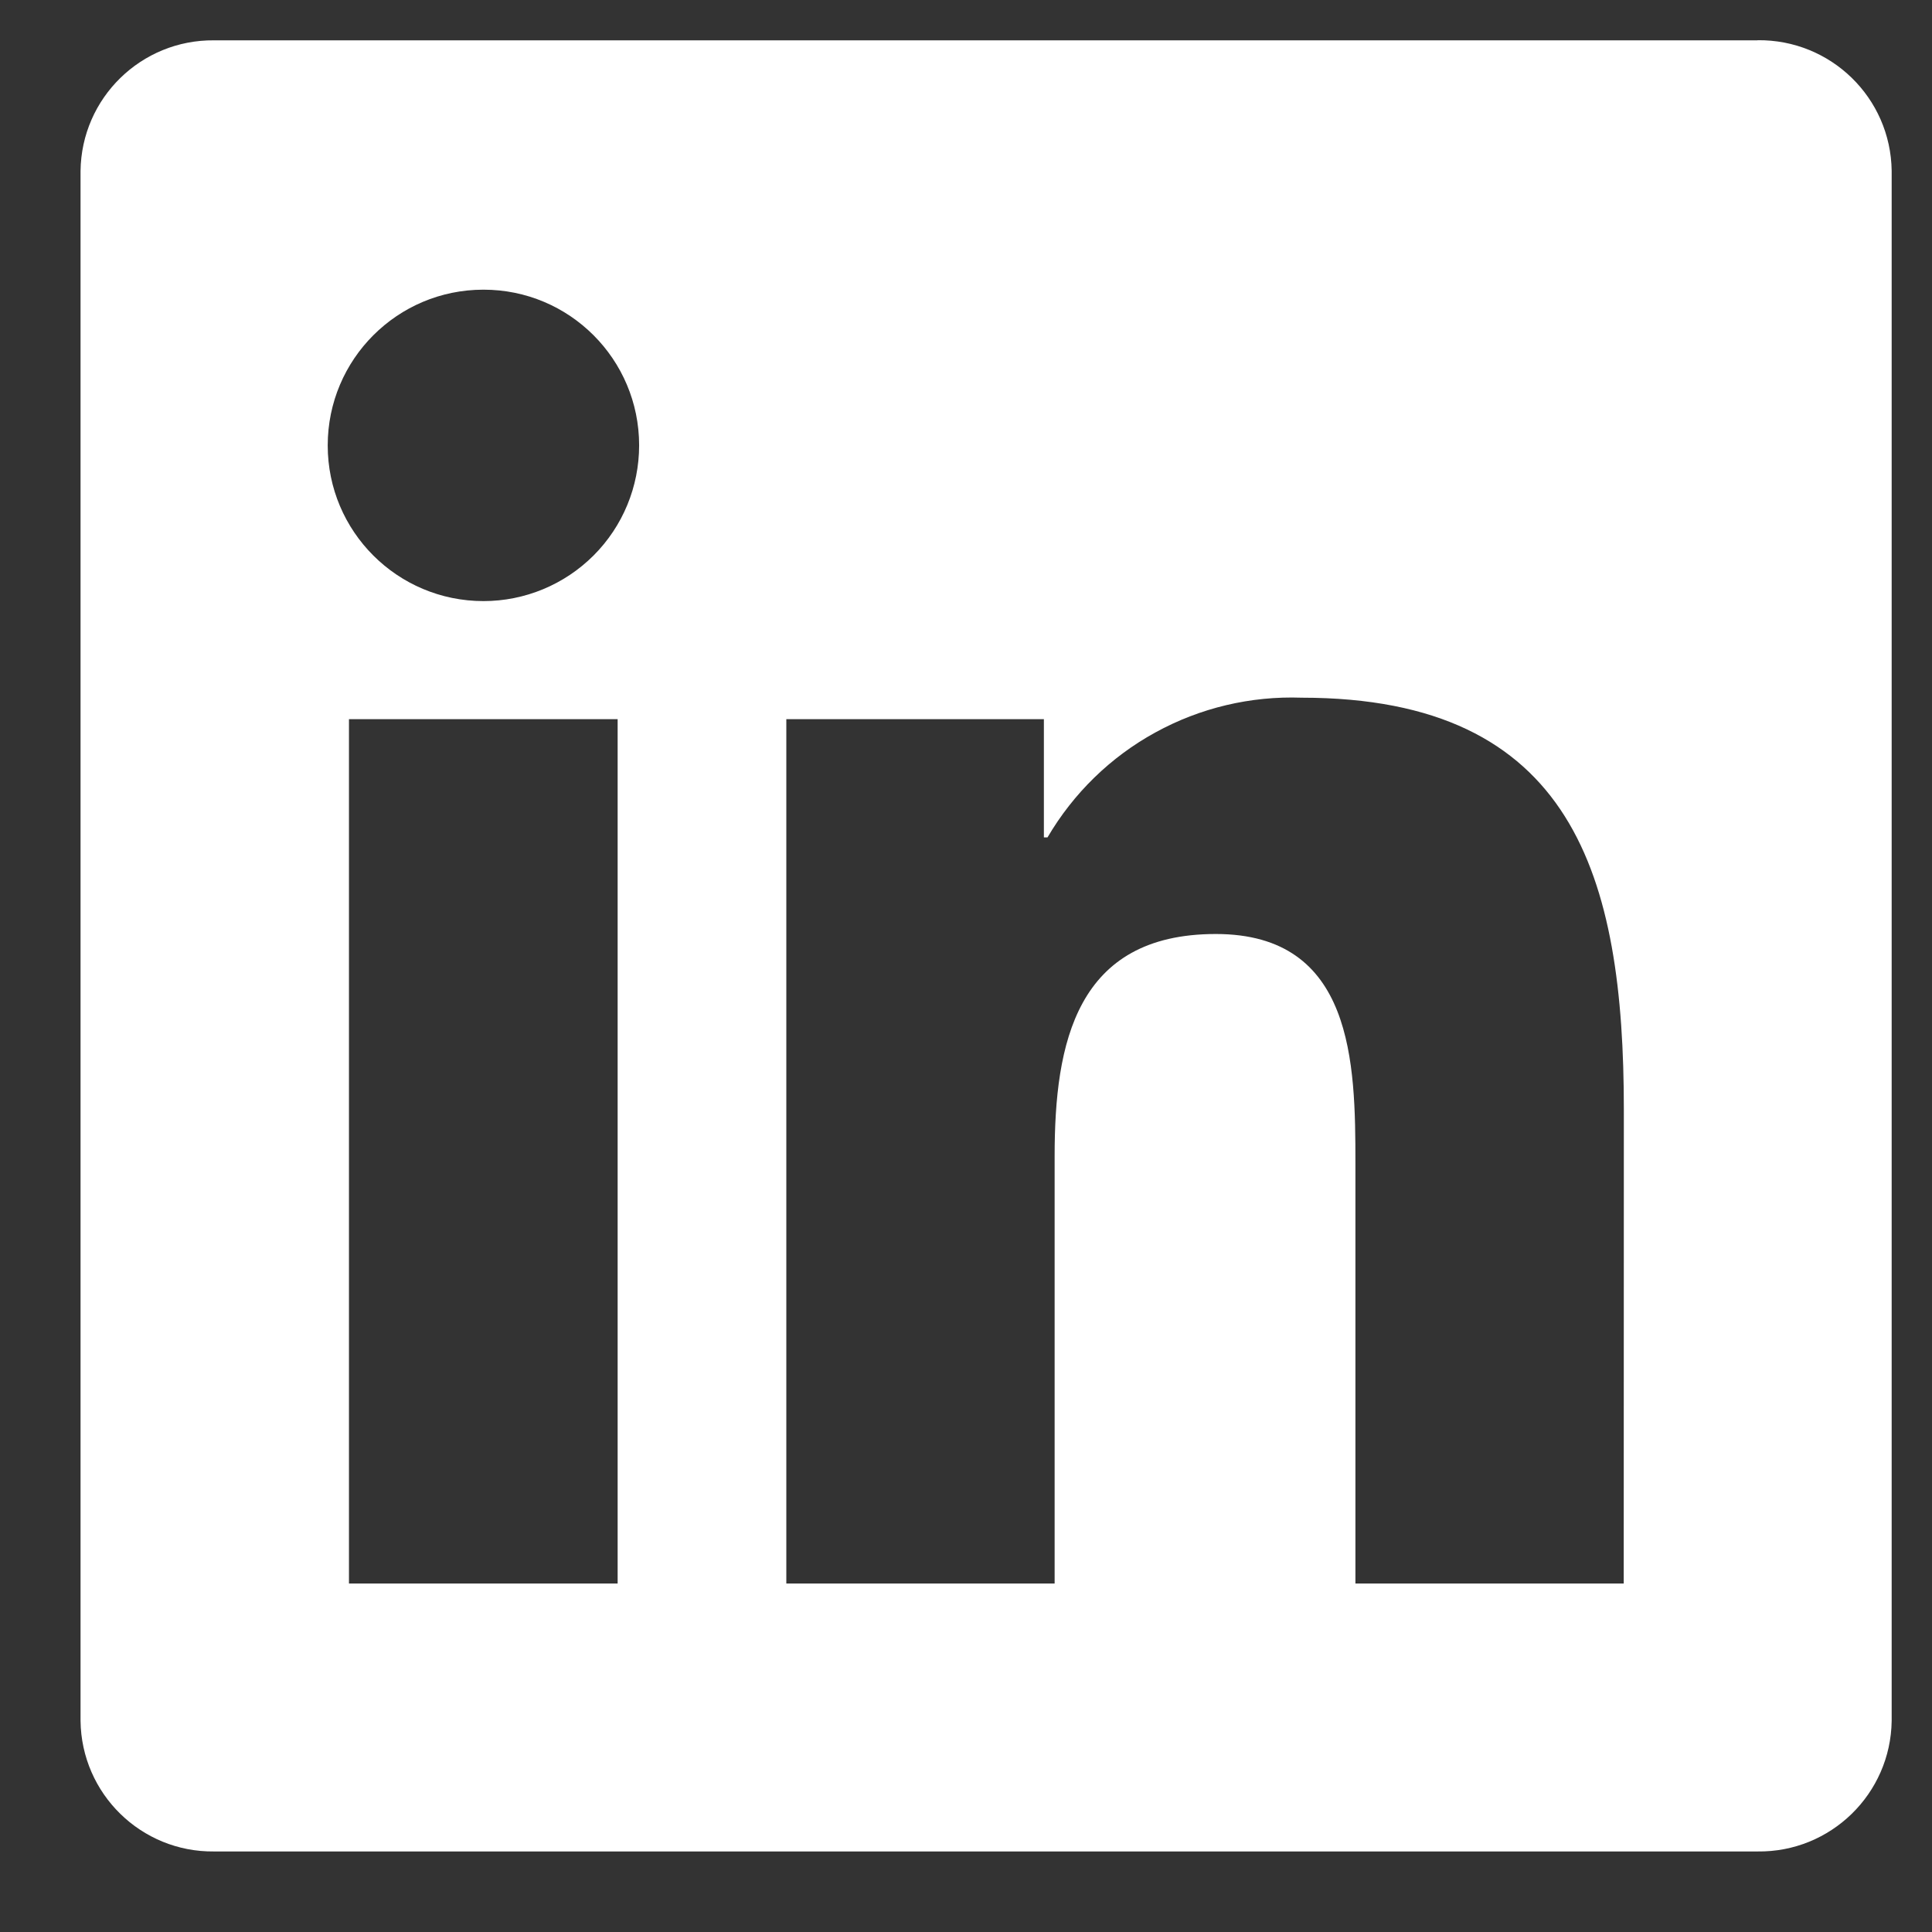
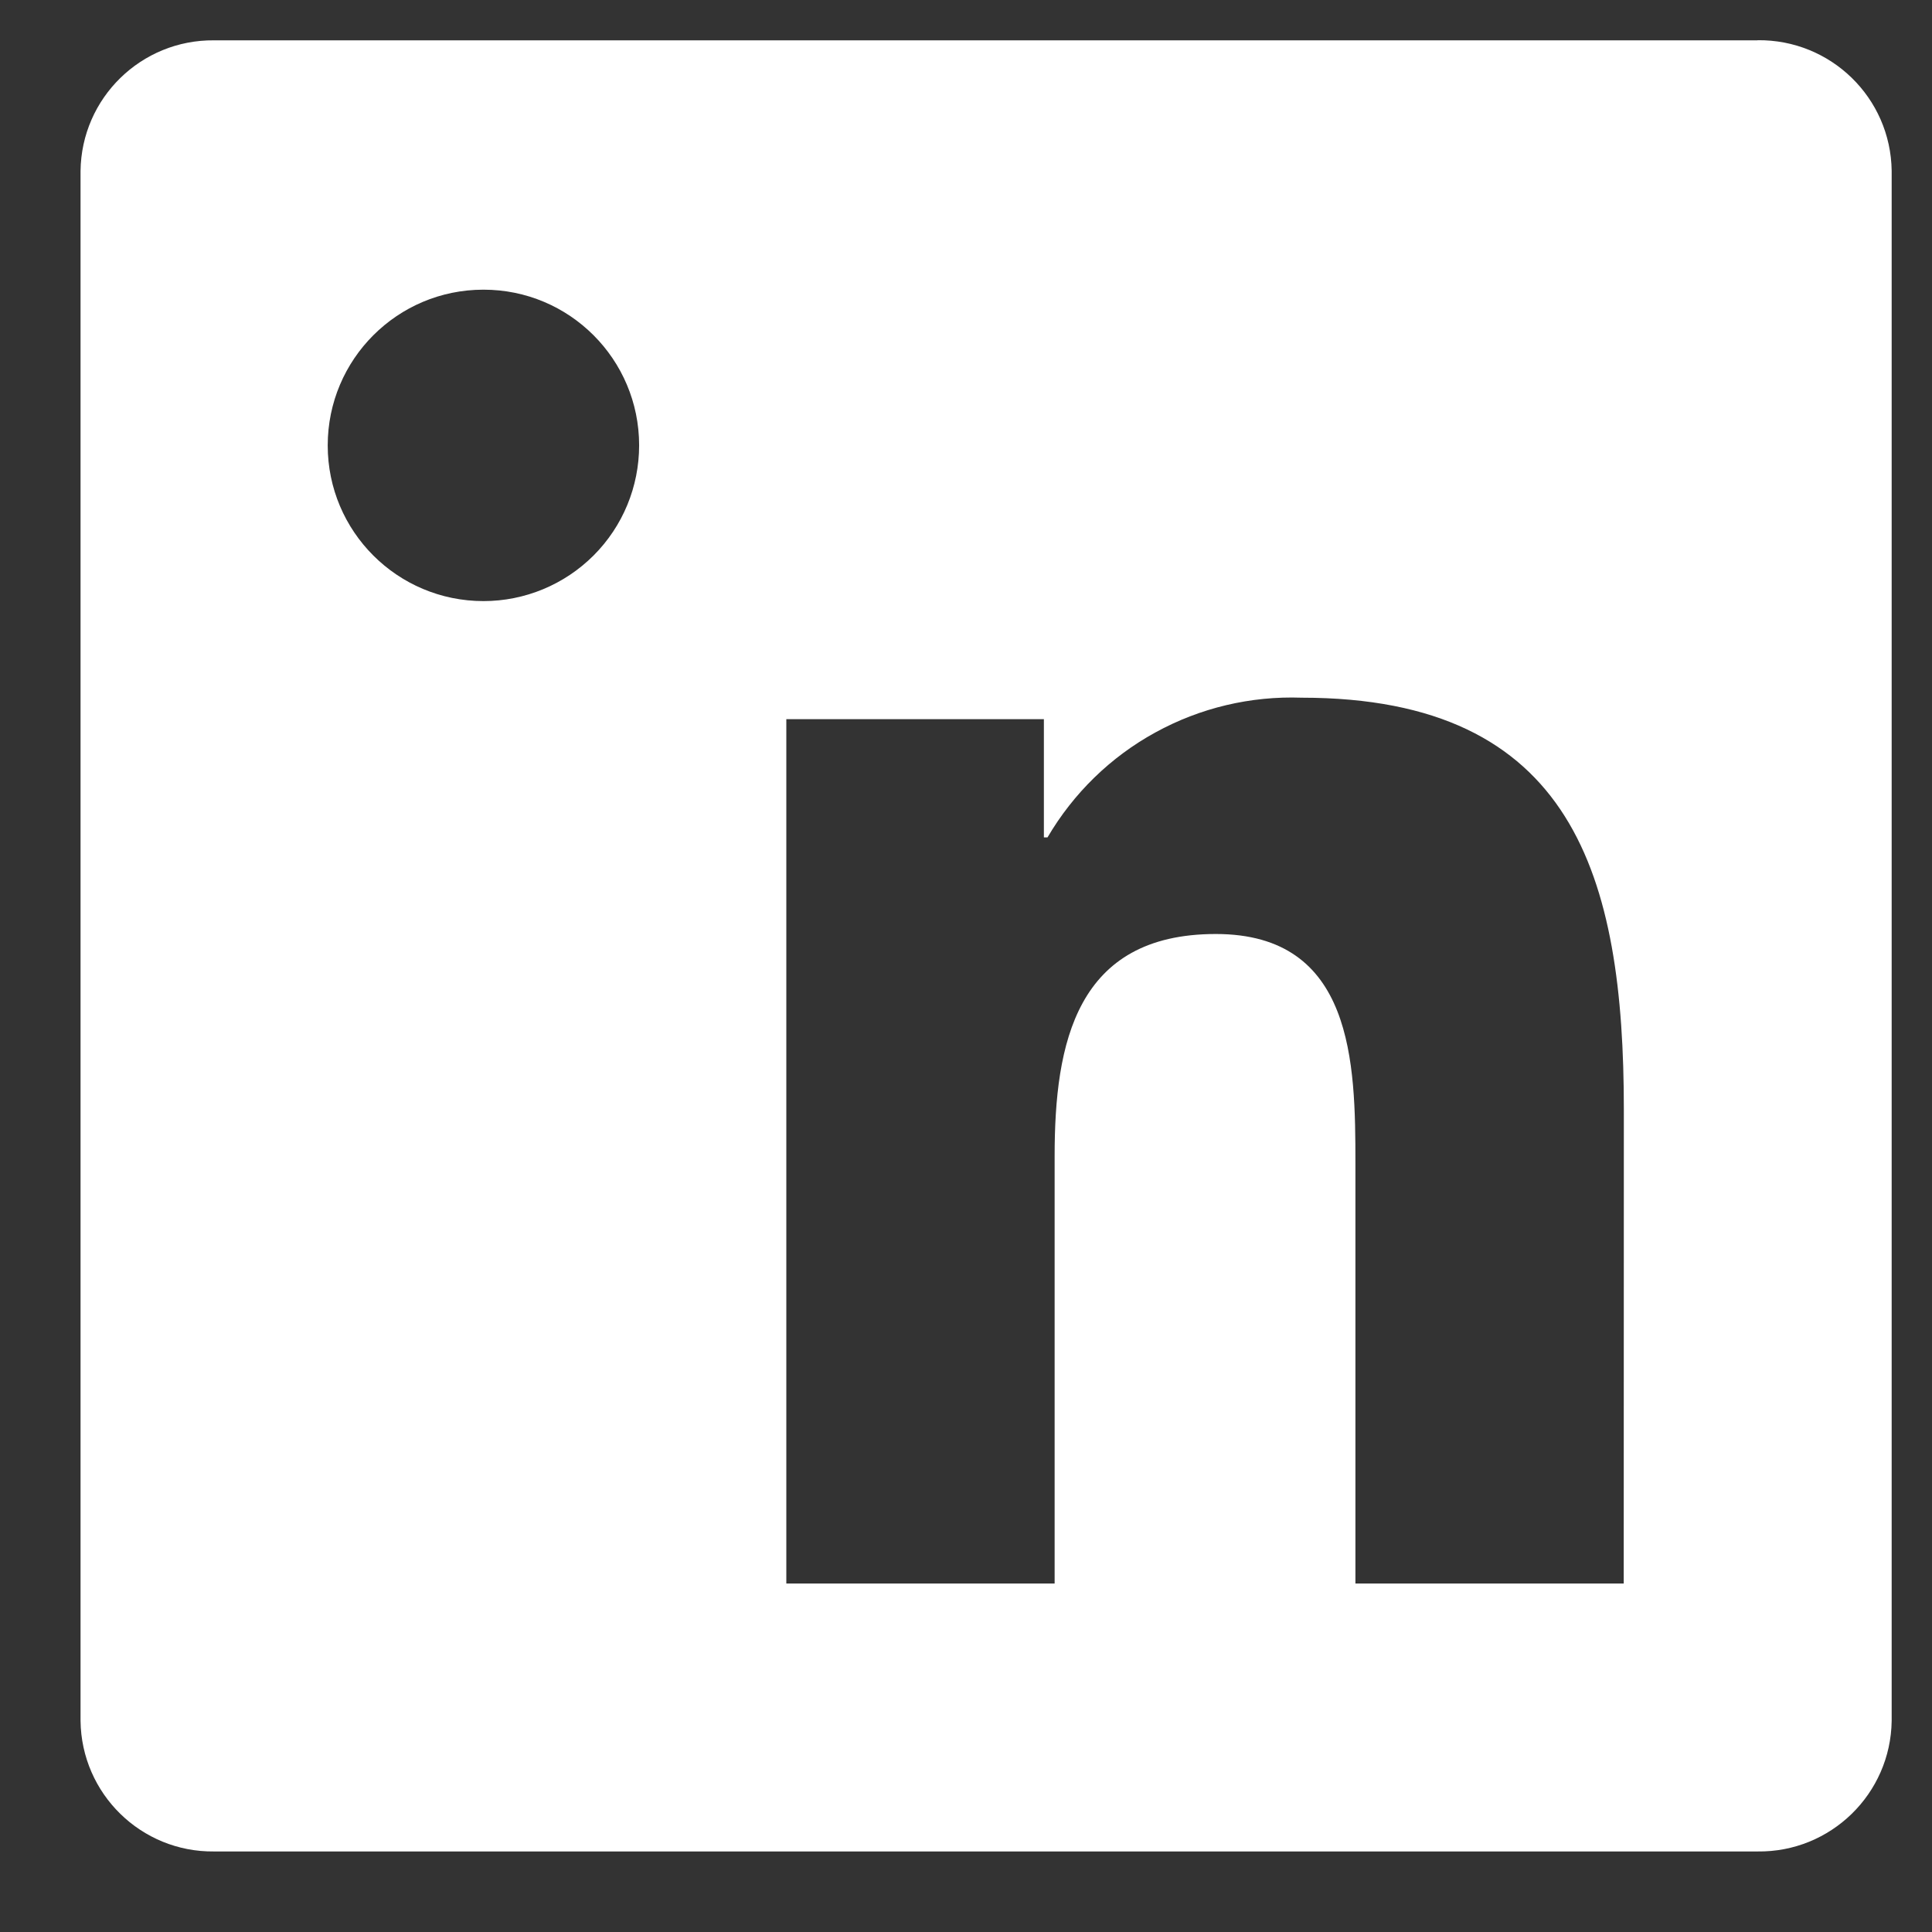
<svg xmlns="http://www.w3.org/2000/svg" width="16" height="16" viewBox="0 0 16 16" fill="none">
  <rect x="0" y="0" width="16" height="16" fill="#333333" stroke="none" />
-   <path d="M13.447 13.114H11.225V9.634C11.225 8.804 11.21 7.735 10.069 7.735C8.911 7.735 8.734 8.64 8.734 9.573V13.114H6.512V5.956H8.645V6.935H8.675C8.889 6.57 9.197 6.269 9.568 6.066C9.939 5.862 10.357 5.763 10.78 5.778C13.033 5.778 13.448 7.26 13.448 9.188L13.447 13.114ZM4.004 4.978C3.291 4.978 2.714 4.401 2.714 3.689C2.714 2.976 3.291 2.399 4.003 2.399C4.716 2.398 5.293 2.976 5.293 3.688C5.293 4.03 5.158 4.358 4.916 4.6C4.674 4.842 4.346 4.978 4.004 4.978ZM5.115 13.114H2.89V5.956H5.115V13.114L5.115 13.114ZM14.555 0.334H1.773C1.169 0.328 0.674 0.812 0.667 1.416V14.251C0.674 14.855 1.169 15.34 1.773 15.333H14.555C15.161 15.341 15.658 14.856 15.666 14.251V1.415C15.658 0.809 15.161 0.326 14.555 0.333" fill="white" />
+   <path d="M13.447 13.114H11.225V9.634C11.225 8.804 11.21 7.735 10.069 7.735C8.911 7.735 8.734 8.64 8.734 9.573V13.114H6.512V5.956H8.645V6.935H8.675C8.889 6.57 9.197 6.269 9.568 6.066C9.939 5.862 10.357 5.763 10.78 5.778C13.033 5.778 13.448 7.26 13.448 9.188L13.447 13.114ZM4.004 4.978C3.291 4.978 2.714 4.401 2.714 3.689C2.714 2.976 3.291 2.399 4.003 2.399C4.716 2.398 5.293 2.976 5.293 3.688C5.293 4.03 5.158 4.358 4.916 4.6C4.674 4.842 4.346 4.978 4.004 4.978ZM5.115 13.114V5.956H5.115V13.114L5.115 13.114ZM14.555 0.334H1.773C1.169 0.328 0.674 0.812 0.667 1.416V14.251C0.674 14.855 1.169 15.34 1.773 15.333H14.555C15.161 15.341 15.658 14.856 15.666 14.251V1.415C15.658 0.809 15.161 0.326 14.555 0.333" fill="white" />
</svg>